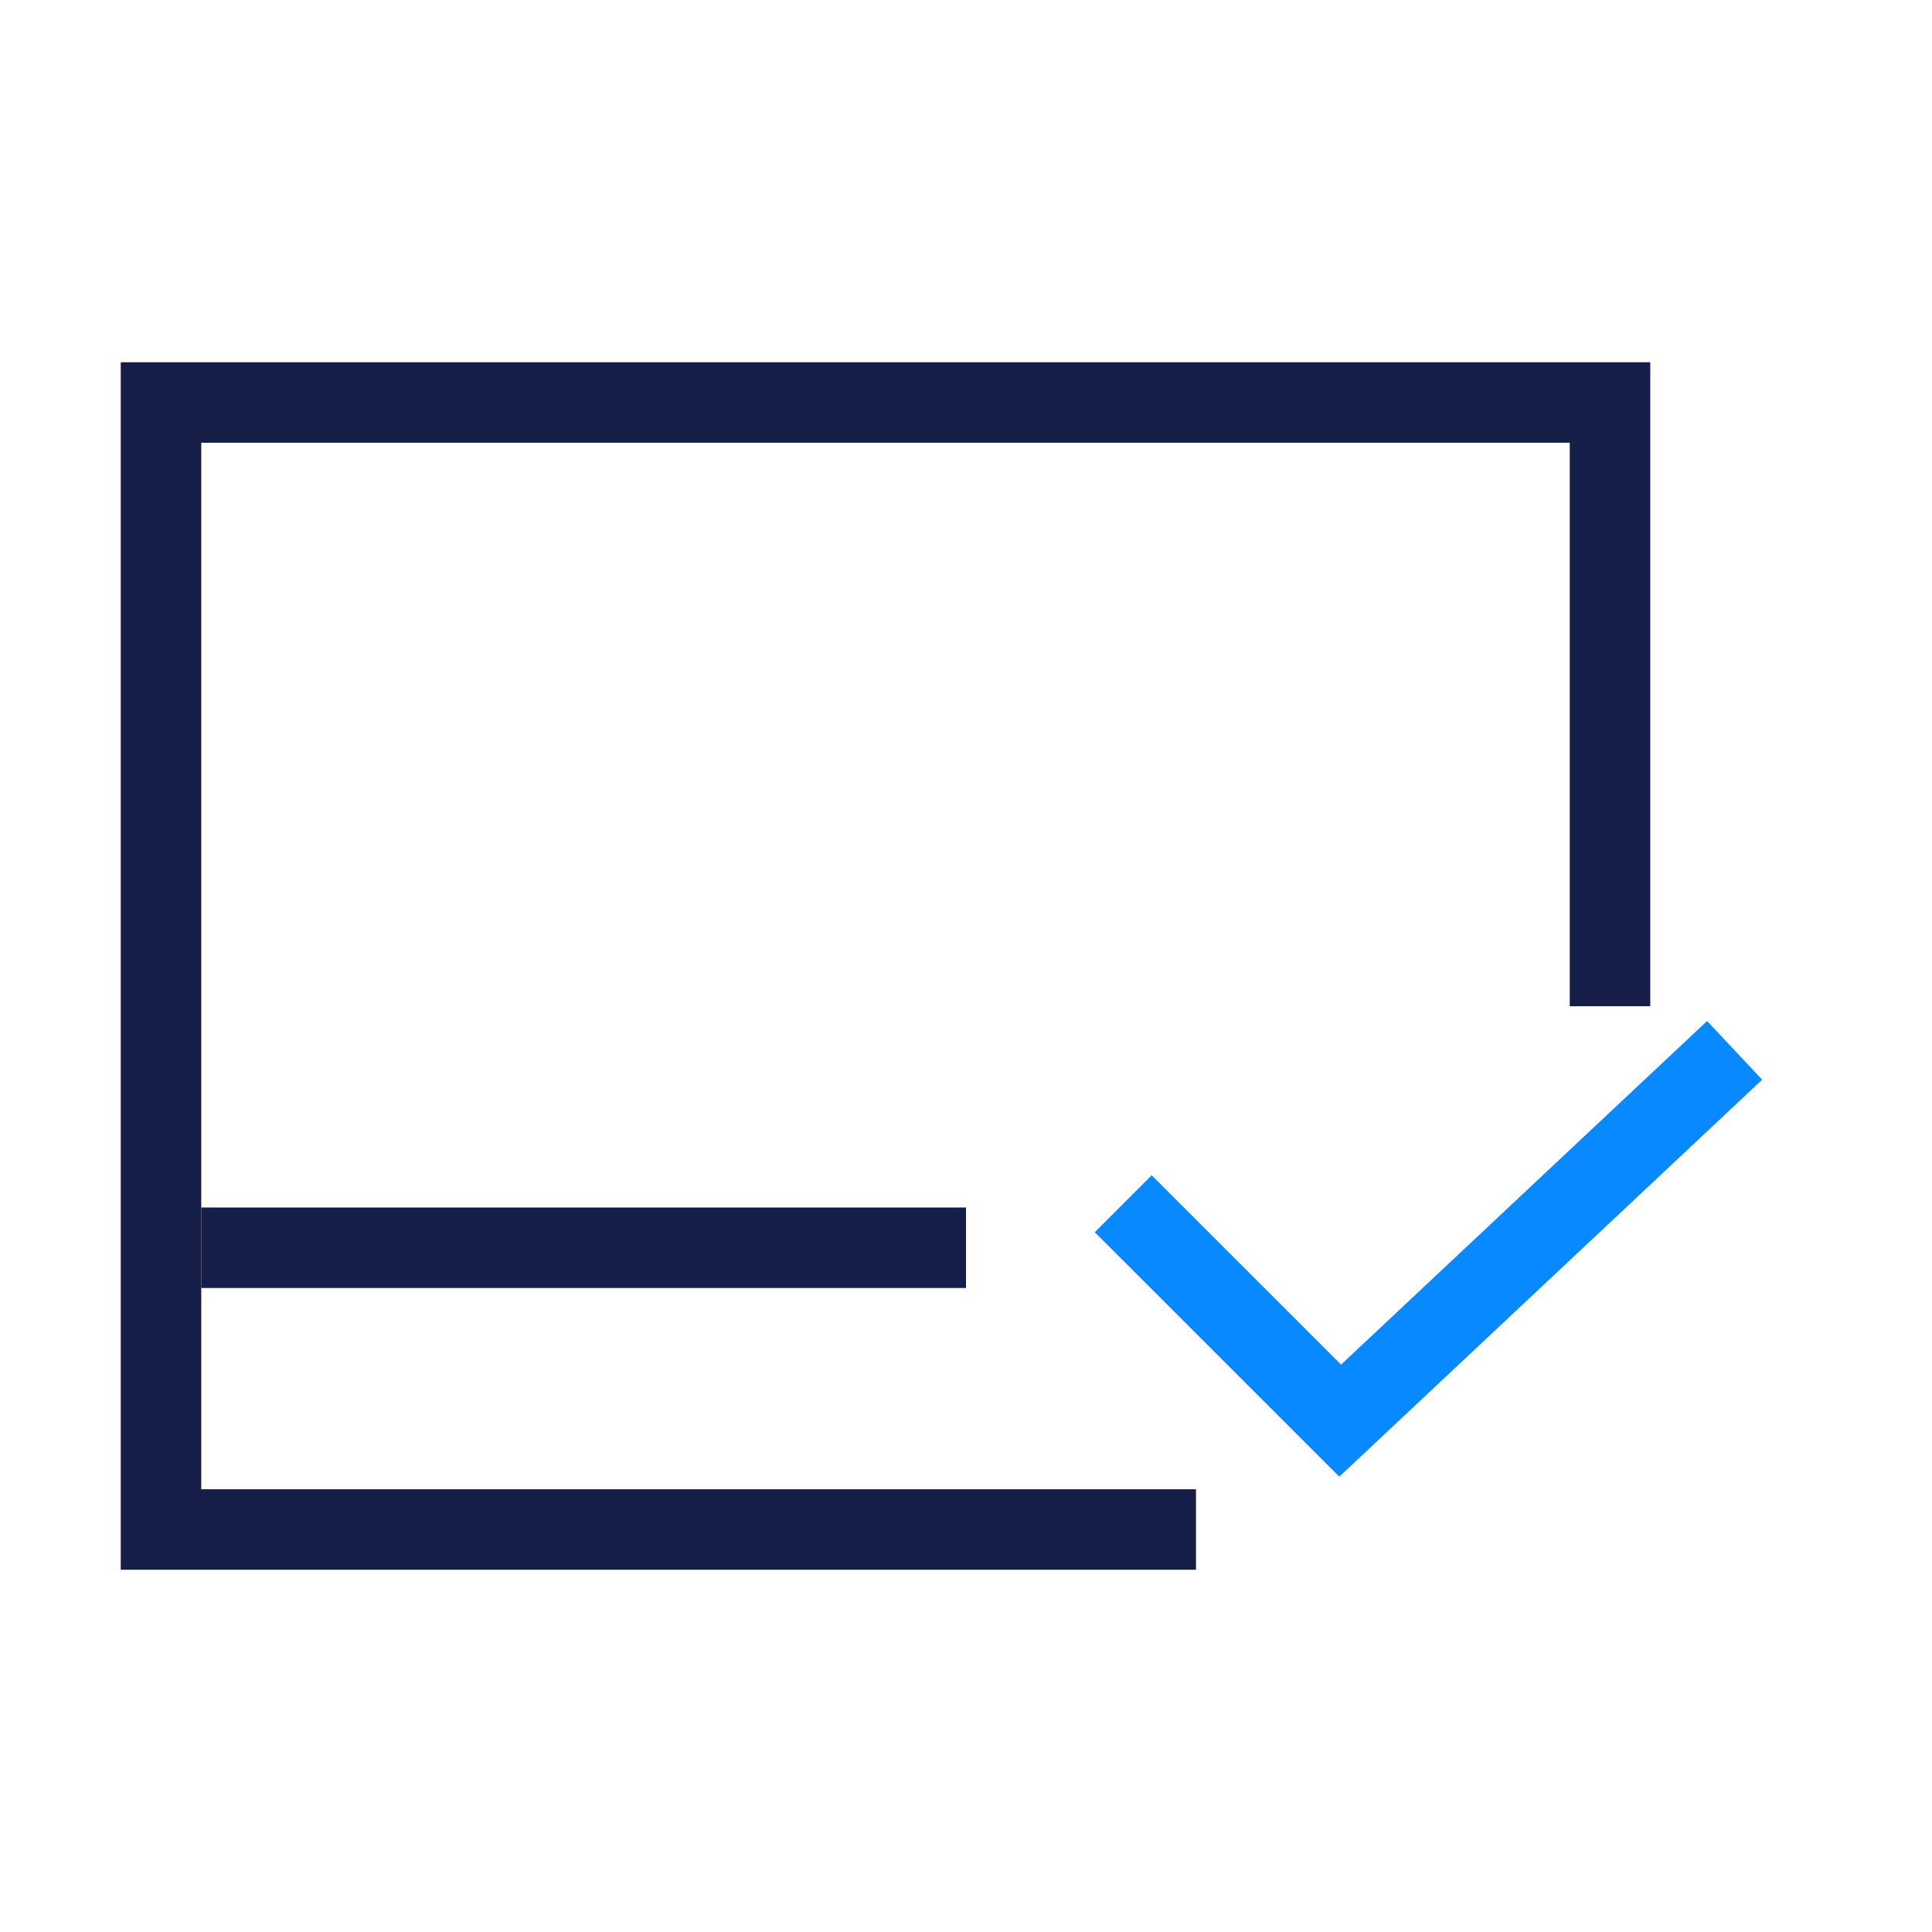
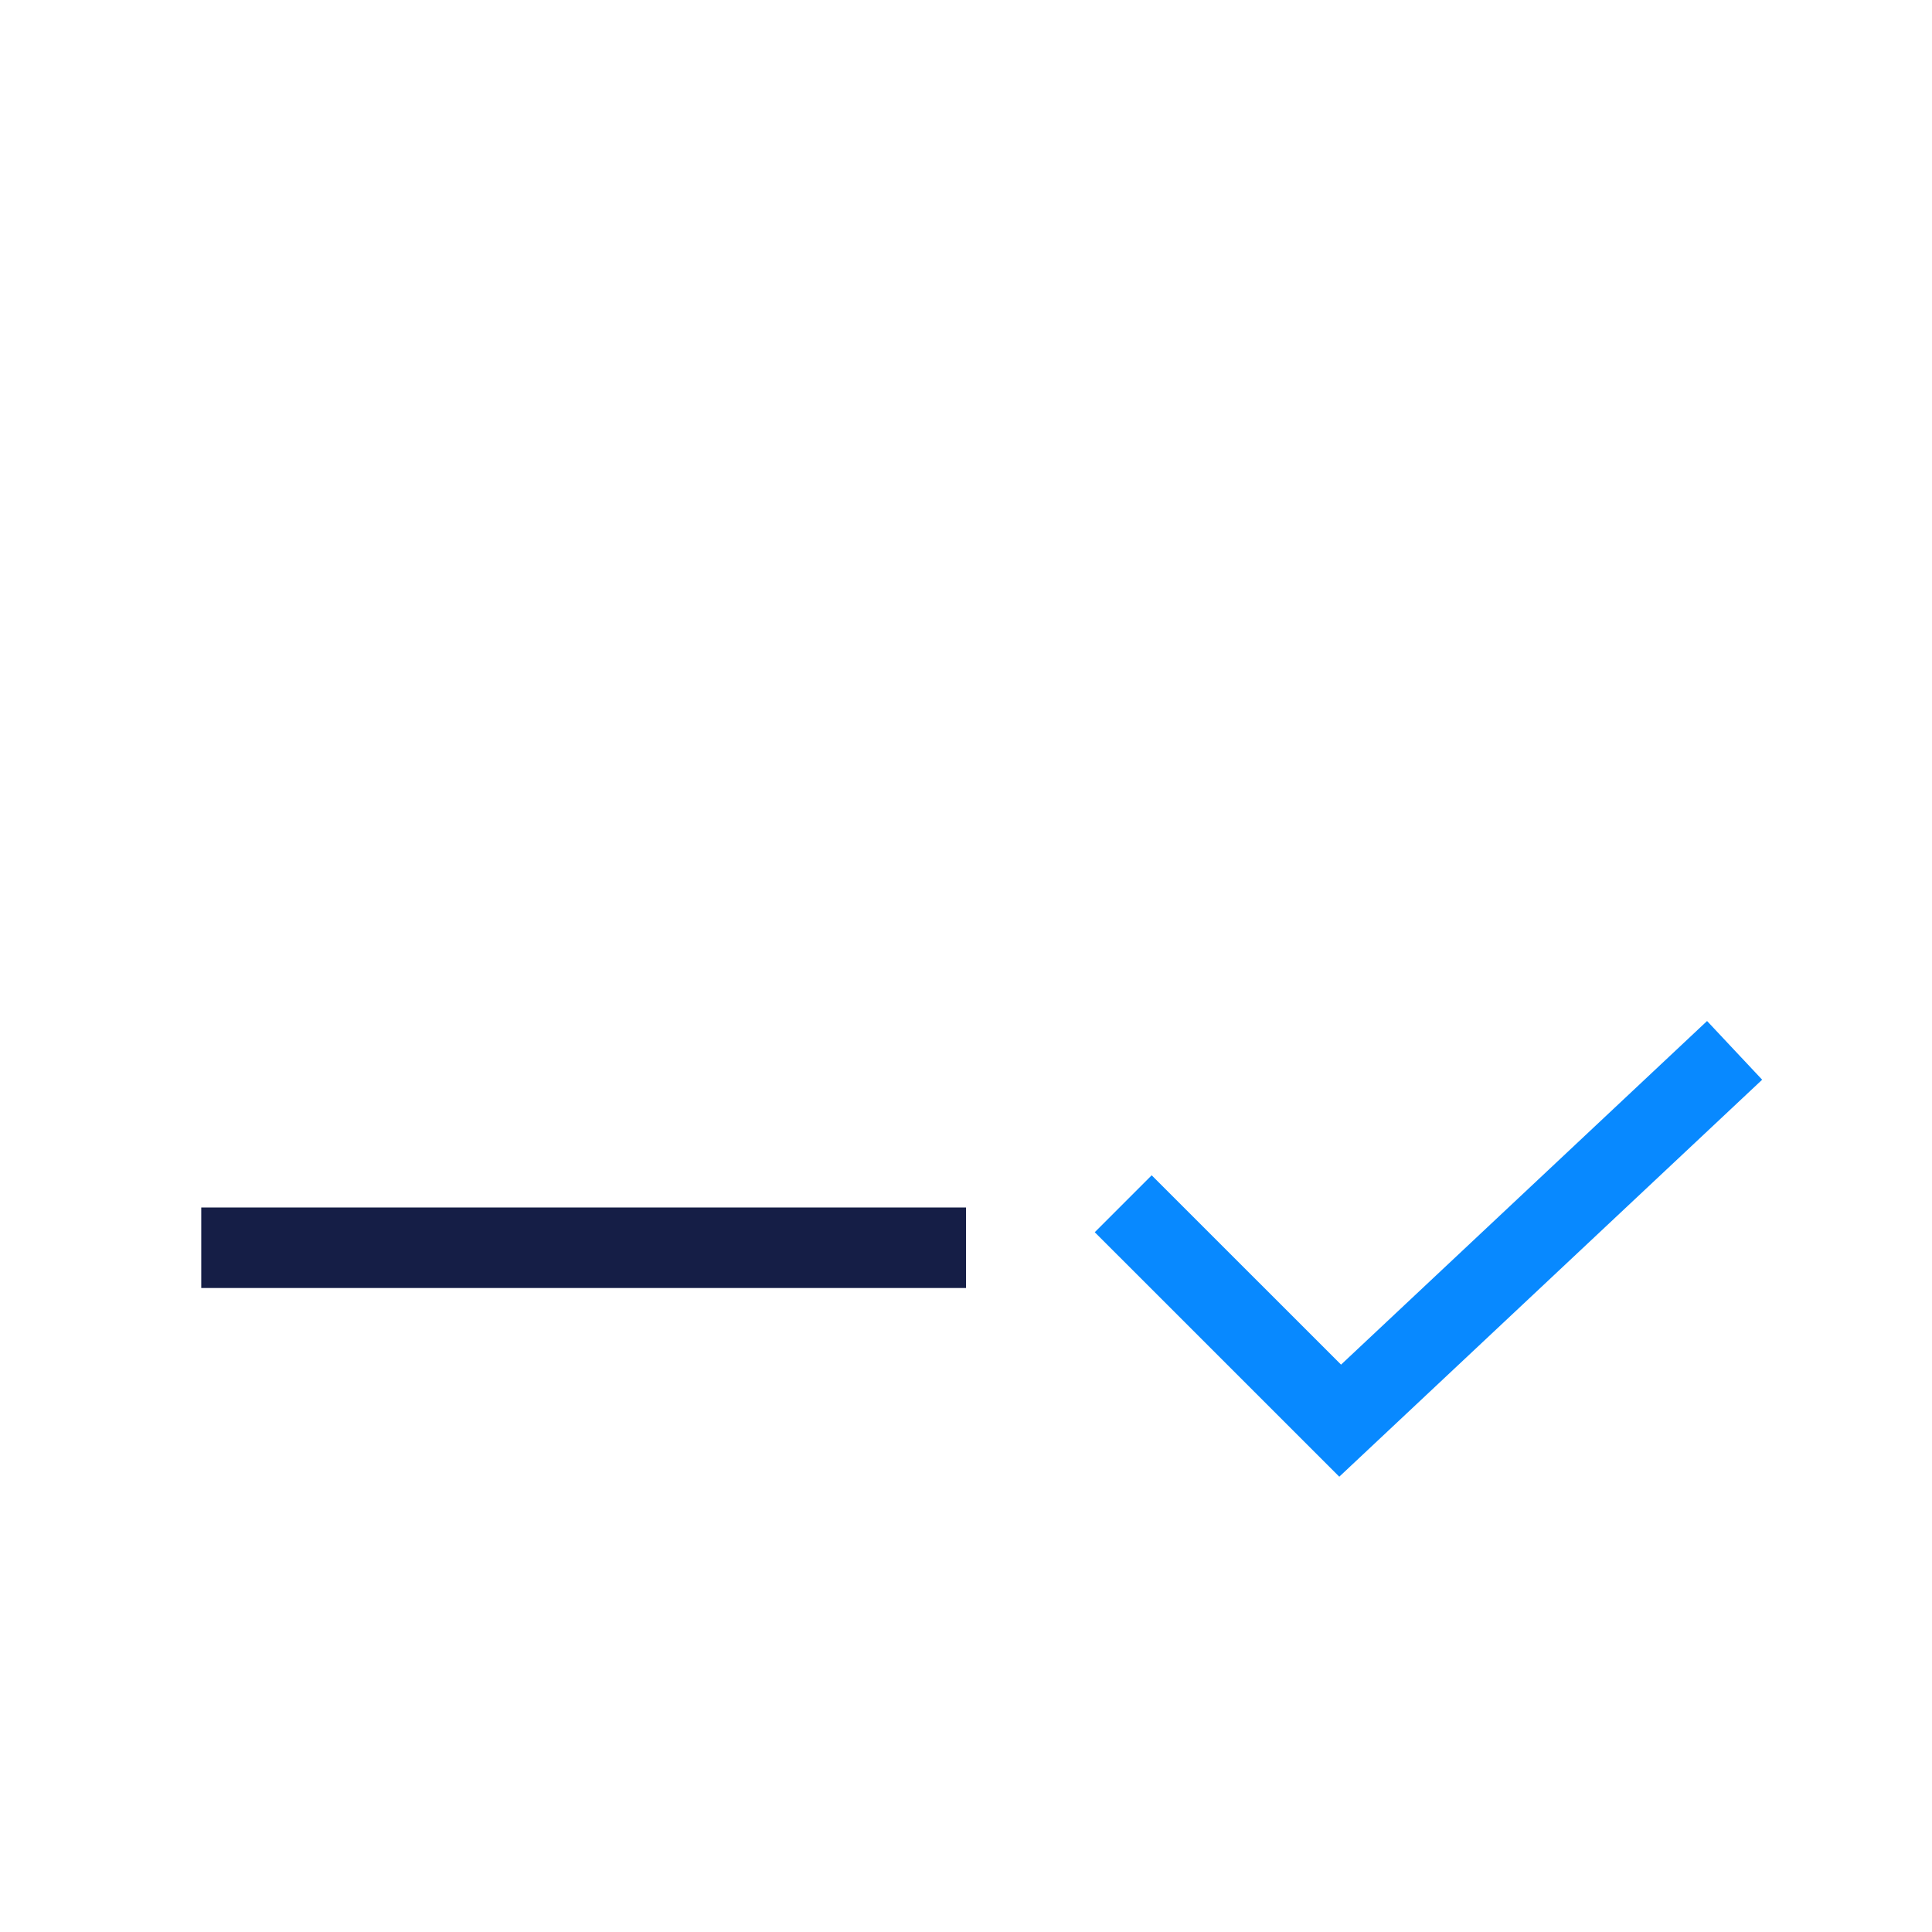
<svg xmlns="http://www.w3.org/2000/svg" width="48" height="48" viewBox="0 0 48 48" fill="none">
-   <path d="M29.714 38H4V10H40V25" stroke="#151E46" stroke-width="2" />
  <path d="M43.096 26.096L33.296 35.296L27.906 29.907" stroke="#0889FF" stroke-width="2" />
  <path d="M5 30H24V32H5V30Z" fill="#151E46" />
</svg>